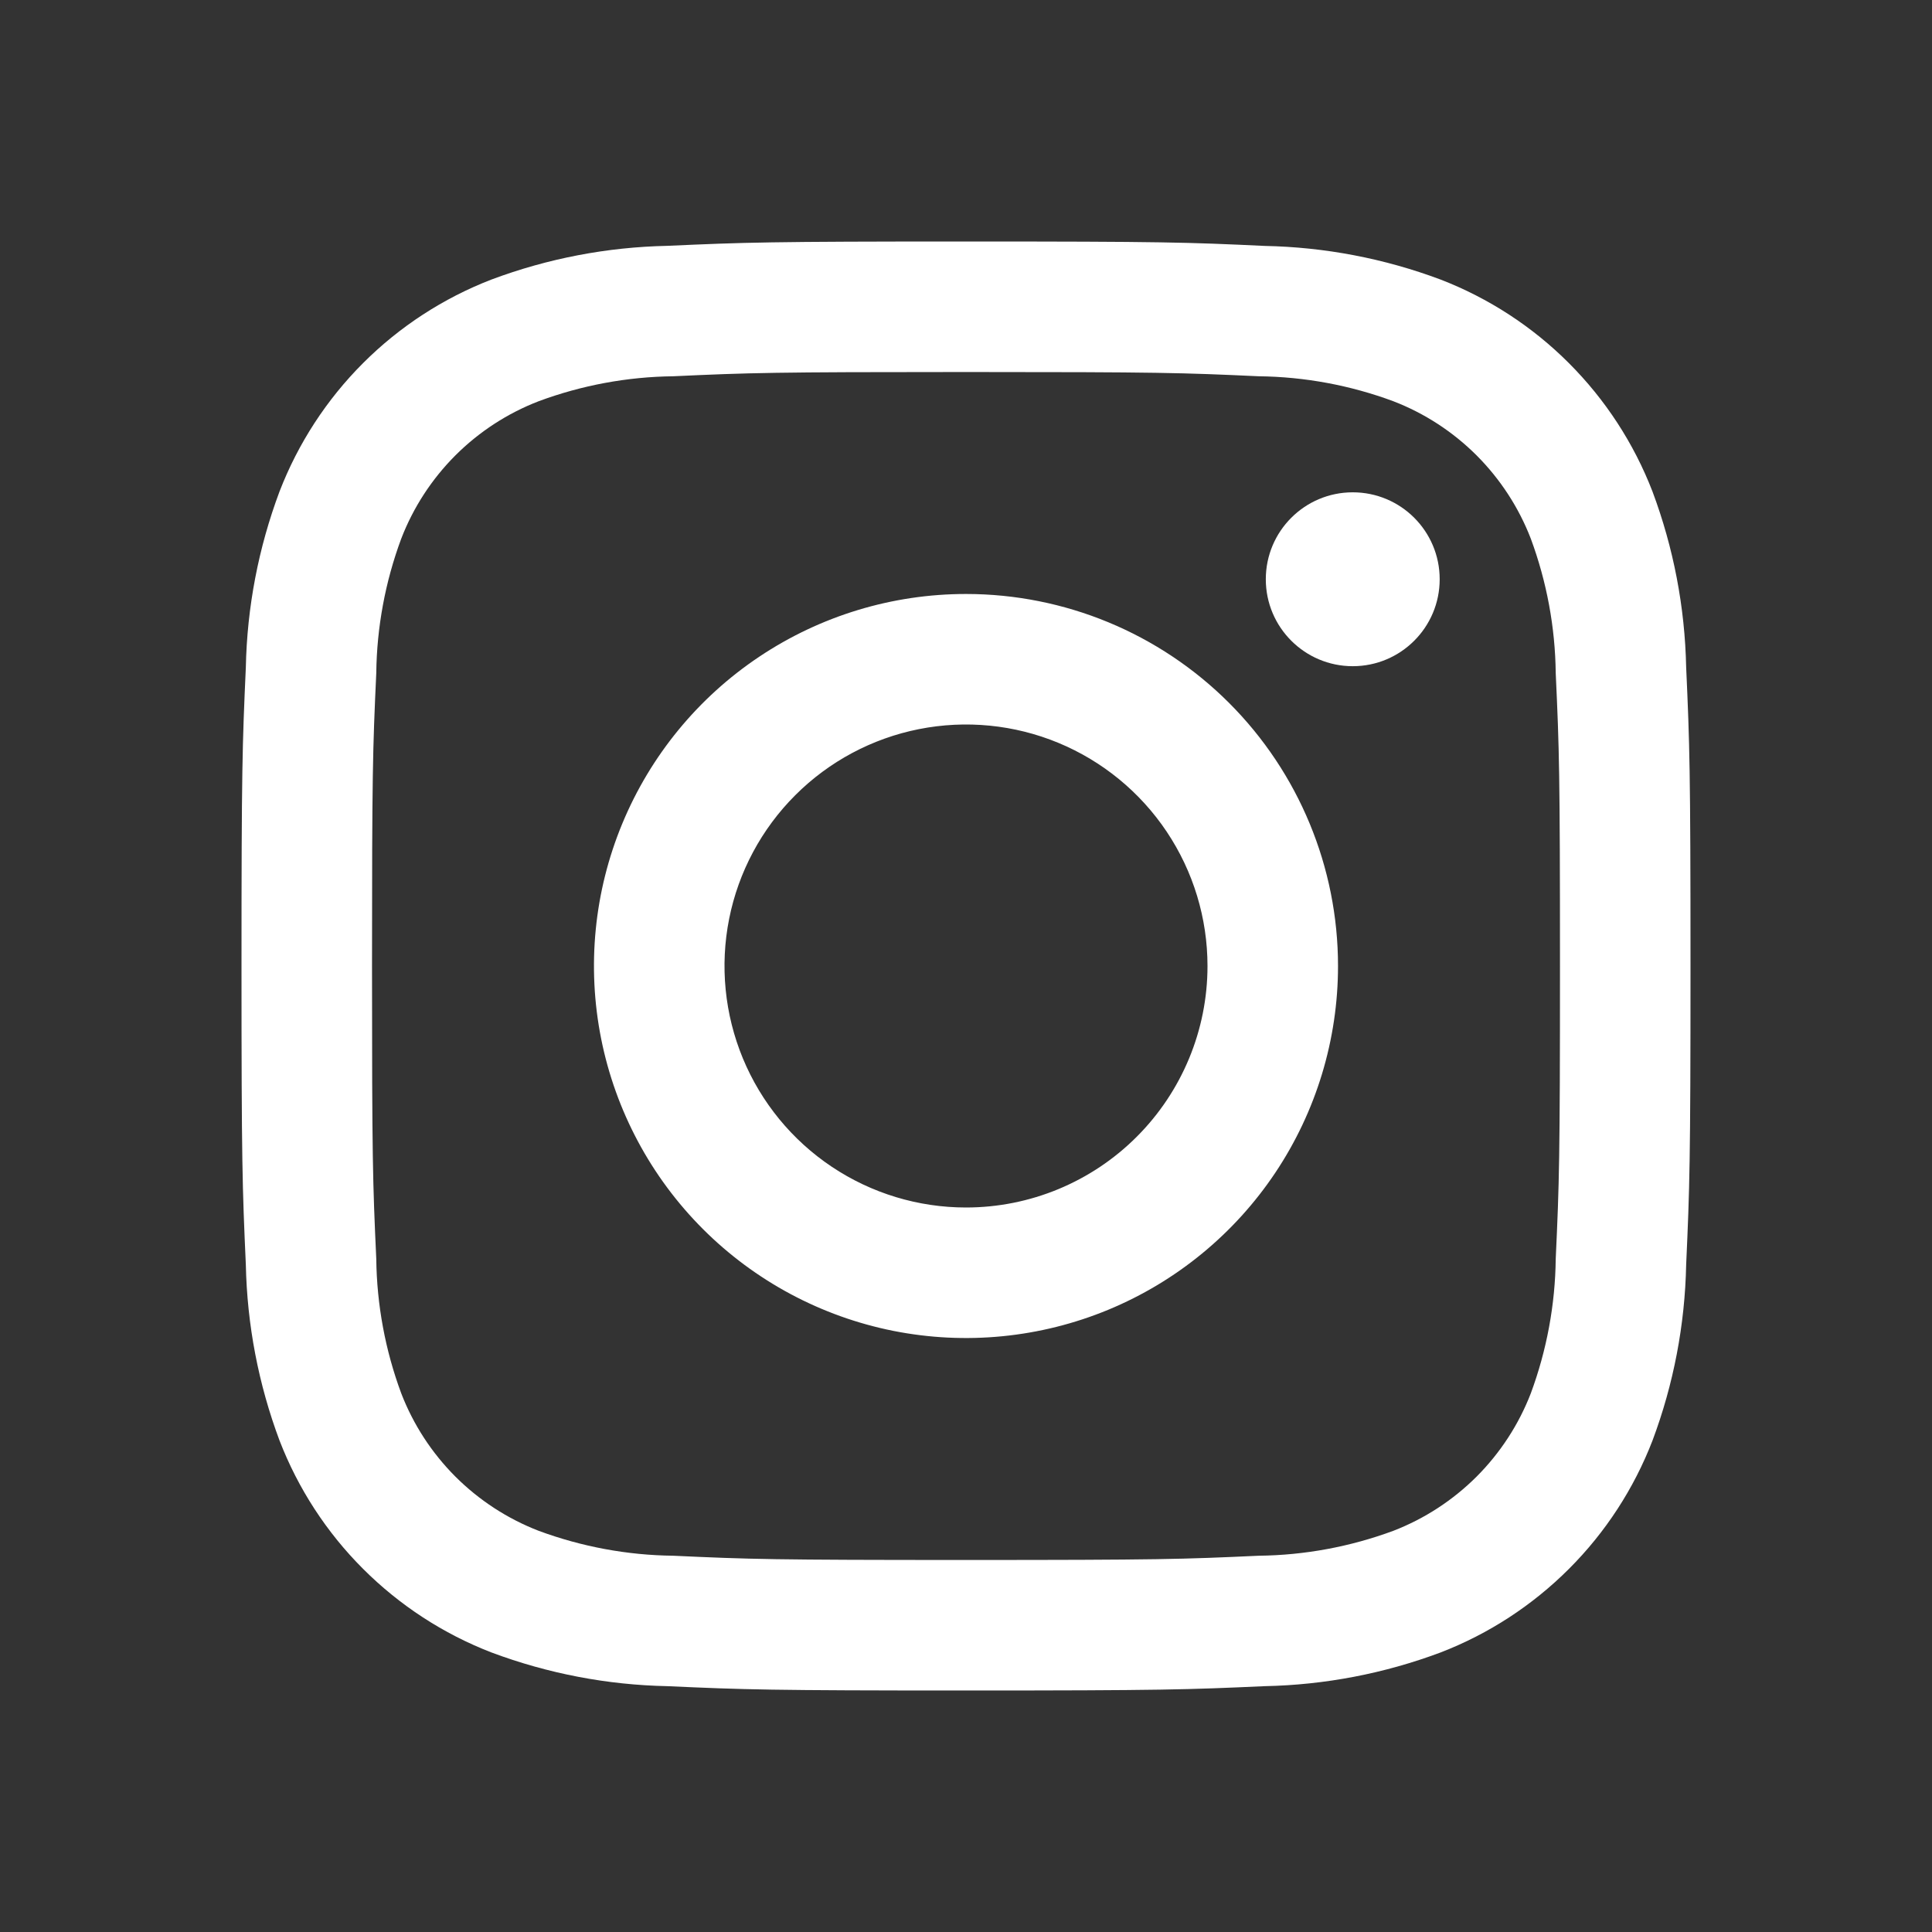
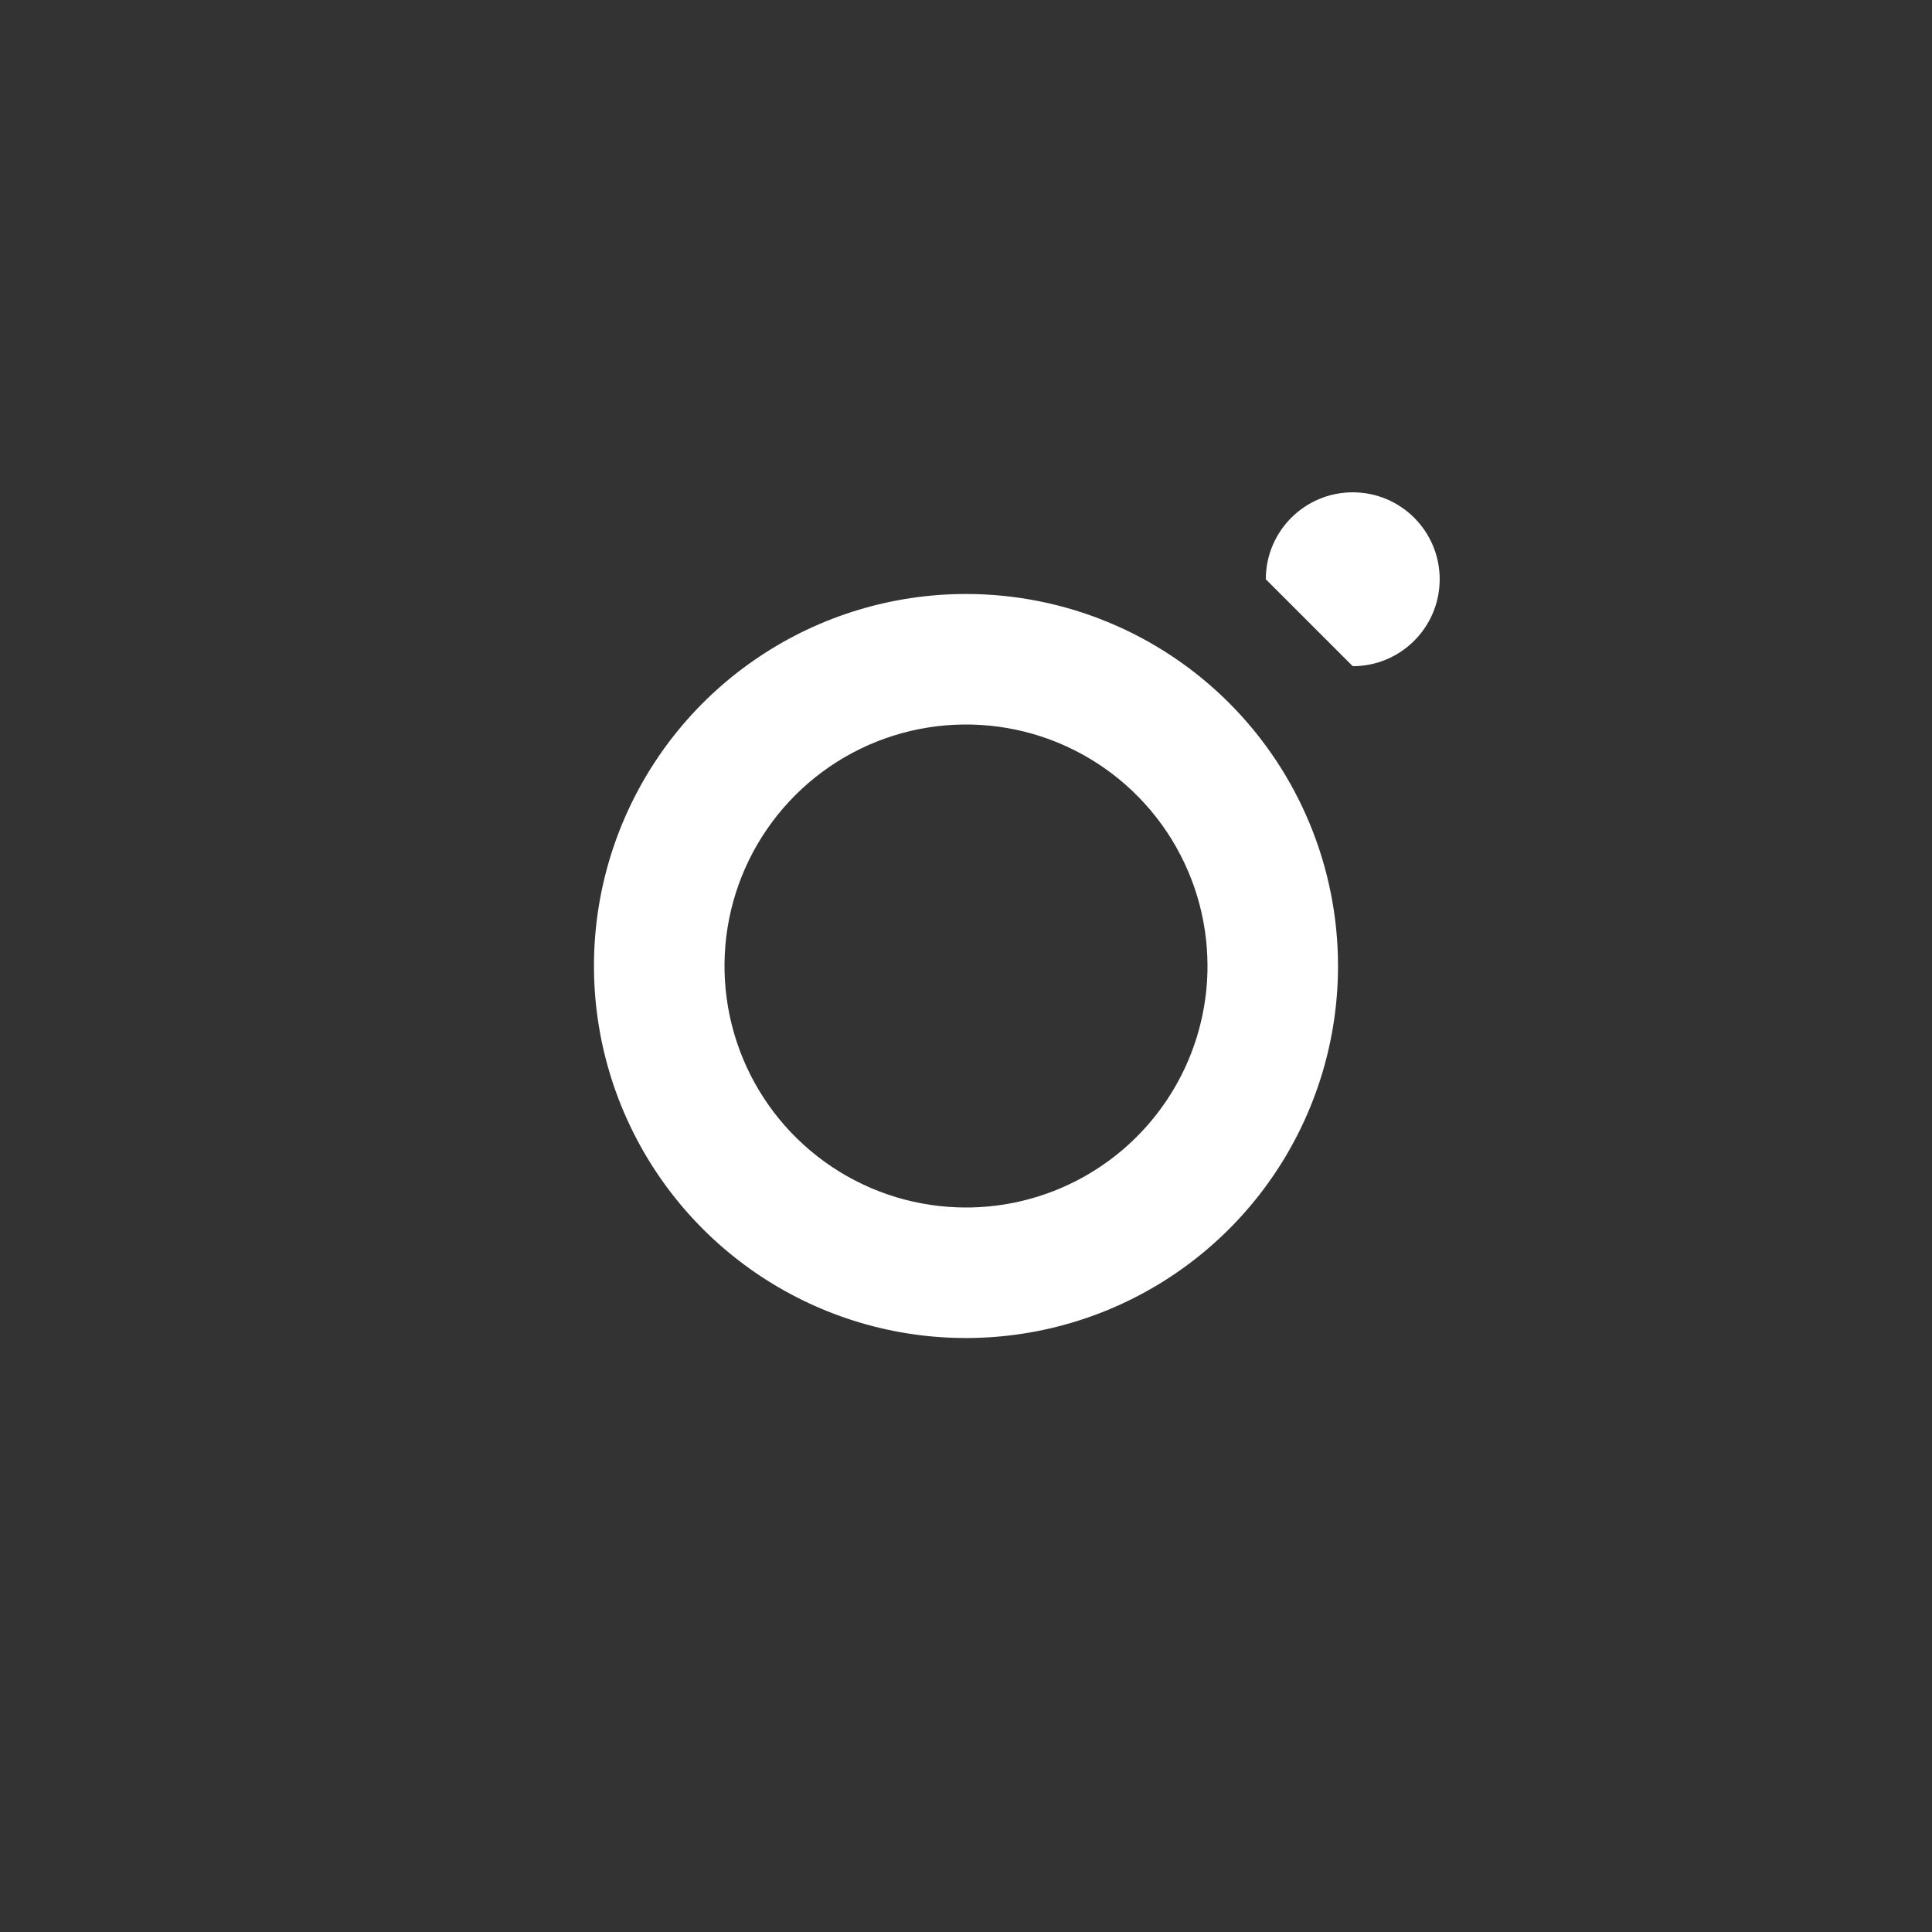
<svg xmlns="http://www.w3.org/2000/svg" width="45" height="45" viewBox="0 0 45 45" fill="none">
  <rect x="0" y="0" width="45" height="45" fill="#333333" stroke="none" />
-   <path d="M31.508 15.517C32.627 15.517 33.533 14.61 33.533 13.492C33.533 12.373 32.627 11.467 31.508 11.467C30.39 11.467 29.483 12.373 29.483 13.492C29.483 14.61 30.39 15.517 31.508 15.517Z" fill="white" />
+   <path d="M31.508 15.517C32.627 15.517 33.533 14.61 33.533 13.492C33.533 12.373 32.627 11.467 31.508 11.467C30.39 11.467 29.483 12.373 29.483 13.492Z" fill="white" />
  <path d="M22.5 13.835C20.786 13.835 19.111 14.343 17.686 15.295C16.261 16.247 15.15 17.6 14.494 19.184C13.838 20.767 13.667 22.509 14.001 24.19C14.336 25.871 15.161 27.415 16.373 28.627C17.585 29.839 19.129 30.664 20.809 30.999C22.49 31.333 24.233 31.161 25.816 30.506C27.399 29.85 28.753 28.739 29.705 27.314C30.657 25.889 31.165 24.214 31.165 22.5C31.165 20.202 30.252 17.997 28.627 16.372C27.002 14.747 24.798 13.835 22.5 13.835ZM22.5 28.125C21.387 28.125 20.3 27.795 19.375 27.177C18.45 26.559 17.729 25.68 17.303 24.652C16.878 23.625 16.766 22.494 16.983 21.402C17.2 20.311 17.736 19.309 18.523 18.522C19.309 17.736 20.311 17.2 21.403 16.983C22.494 16.766 23.625 16.877 24.653 17.303C25.68 17.729 26.559 18.45 27.177 19.375C27.795 20.3 28.125 21.387 28.125 22.5C28.125 23.992 27.532 25.422 26.477 26.477C25.423 27.532 23.992 28.125 22.5 28.125Z" fill="white" />
-   <path d="M22.5 8.665C27.006 8.665 27.54 8.682 29.319 8.764C30.389 8.776 31.449 8.973 32.452 9.345C33.18 9.625 33.841 10.056 34.393 10.607C34.944 11.159 35.375 11.82 35.656 12.548C36.027 13.551 36.224 14.611 36.236 15.681C36.318 17.46 36.335 17.994 36.335 22.501C36.335 27.008 36.318 27.54 36.236 29.319C36.224 30.389 36.027 31.449 35.656 32.452C35.375 33.18 34.944 33.841 34.393 34.393C33.841 34.944 33.18 35.375 32.452 35.656C31.449 36.027 30.389 36.224 29.319 36.236C27.54 36.318 27.006 36.335 22.5 36.335C17.994 36.335 17.46 36.318 15.681 36.236C14.611 36.224 13.551 36.027 12.548 35.656C11.82 35.375 11.159 34.944 10.607 34.393C10.056 33.841 9.625 33.18 9.345 32.452C8.973 31.449 8.776 30.389 8.764 29.319C8.682 27.54 8.665 27.006 8.665 22.5C8.665 17.994 8.682 17.46 8.764 15.681C8.776 14.611 8.973 13.551 9.345 12.548C9.625 11.82 10.056 11.159 10.607 10.607C11.159 10.056 11.82 9.625 12.548 9.345C13.551 8.973 14.611 8.776 15.681 8.764C17.46 8.682 17.994 8.665 22.5 8.665ZM22.5 5.625C17.917 5.625 17.342 5.645 15.542 5.726C14.142 5.755 12.758 6.02 11.447 6.511C10.326 6.944 9.307 7.607 8.457 8.457C7.607 9.307 6.944 10.326 6.511 11.447C6.02 12.758 5.754 14.143 5.726 15.543C5.645 17.343 5.625 17.916 5.625 22.5C5.625 27.084 5.645 27.658 5.726 29.458C5.755 30.858 6.02 32.242 6.511 33.553C6.944 34.674 7.607 35.693 8.457 36.542C9.307 37.392 10.326 38.056 11.447 38.489C12.758 38.98 14.143 39.246 15.543 39.274C17.343 39.355 17.917 39.375 22.5 39.375C27.083 39.375 27.658 39.355 29.458 39.274C30.858 39.246 32.243 38.98 33.554 38.489C34.676 38.056 35.694 37.392 36.544 36.542C37.394 35.693 38.057 34.674 38.49 33.553C38.981 32.242 39.246 30.857 39.274 29.457C39.355 27.657 39.375 27.084 39.375 22.5C39.375 17.916 39.355 17.342 39.274 15.542C39.245 14.142 38.98 12.758 38.489 11.447C38.056 10.326 37.392 9.307 36.542 8.457C35.693 7.607 34.674 6.944 33.553 6.511C32.242 6.02 30.857 5.755 29.457 5.728C27.657 5.643 27.084 5.625 22.5 5.625Z" fill="white" />
</svg>